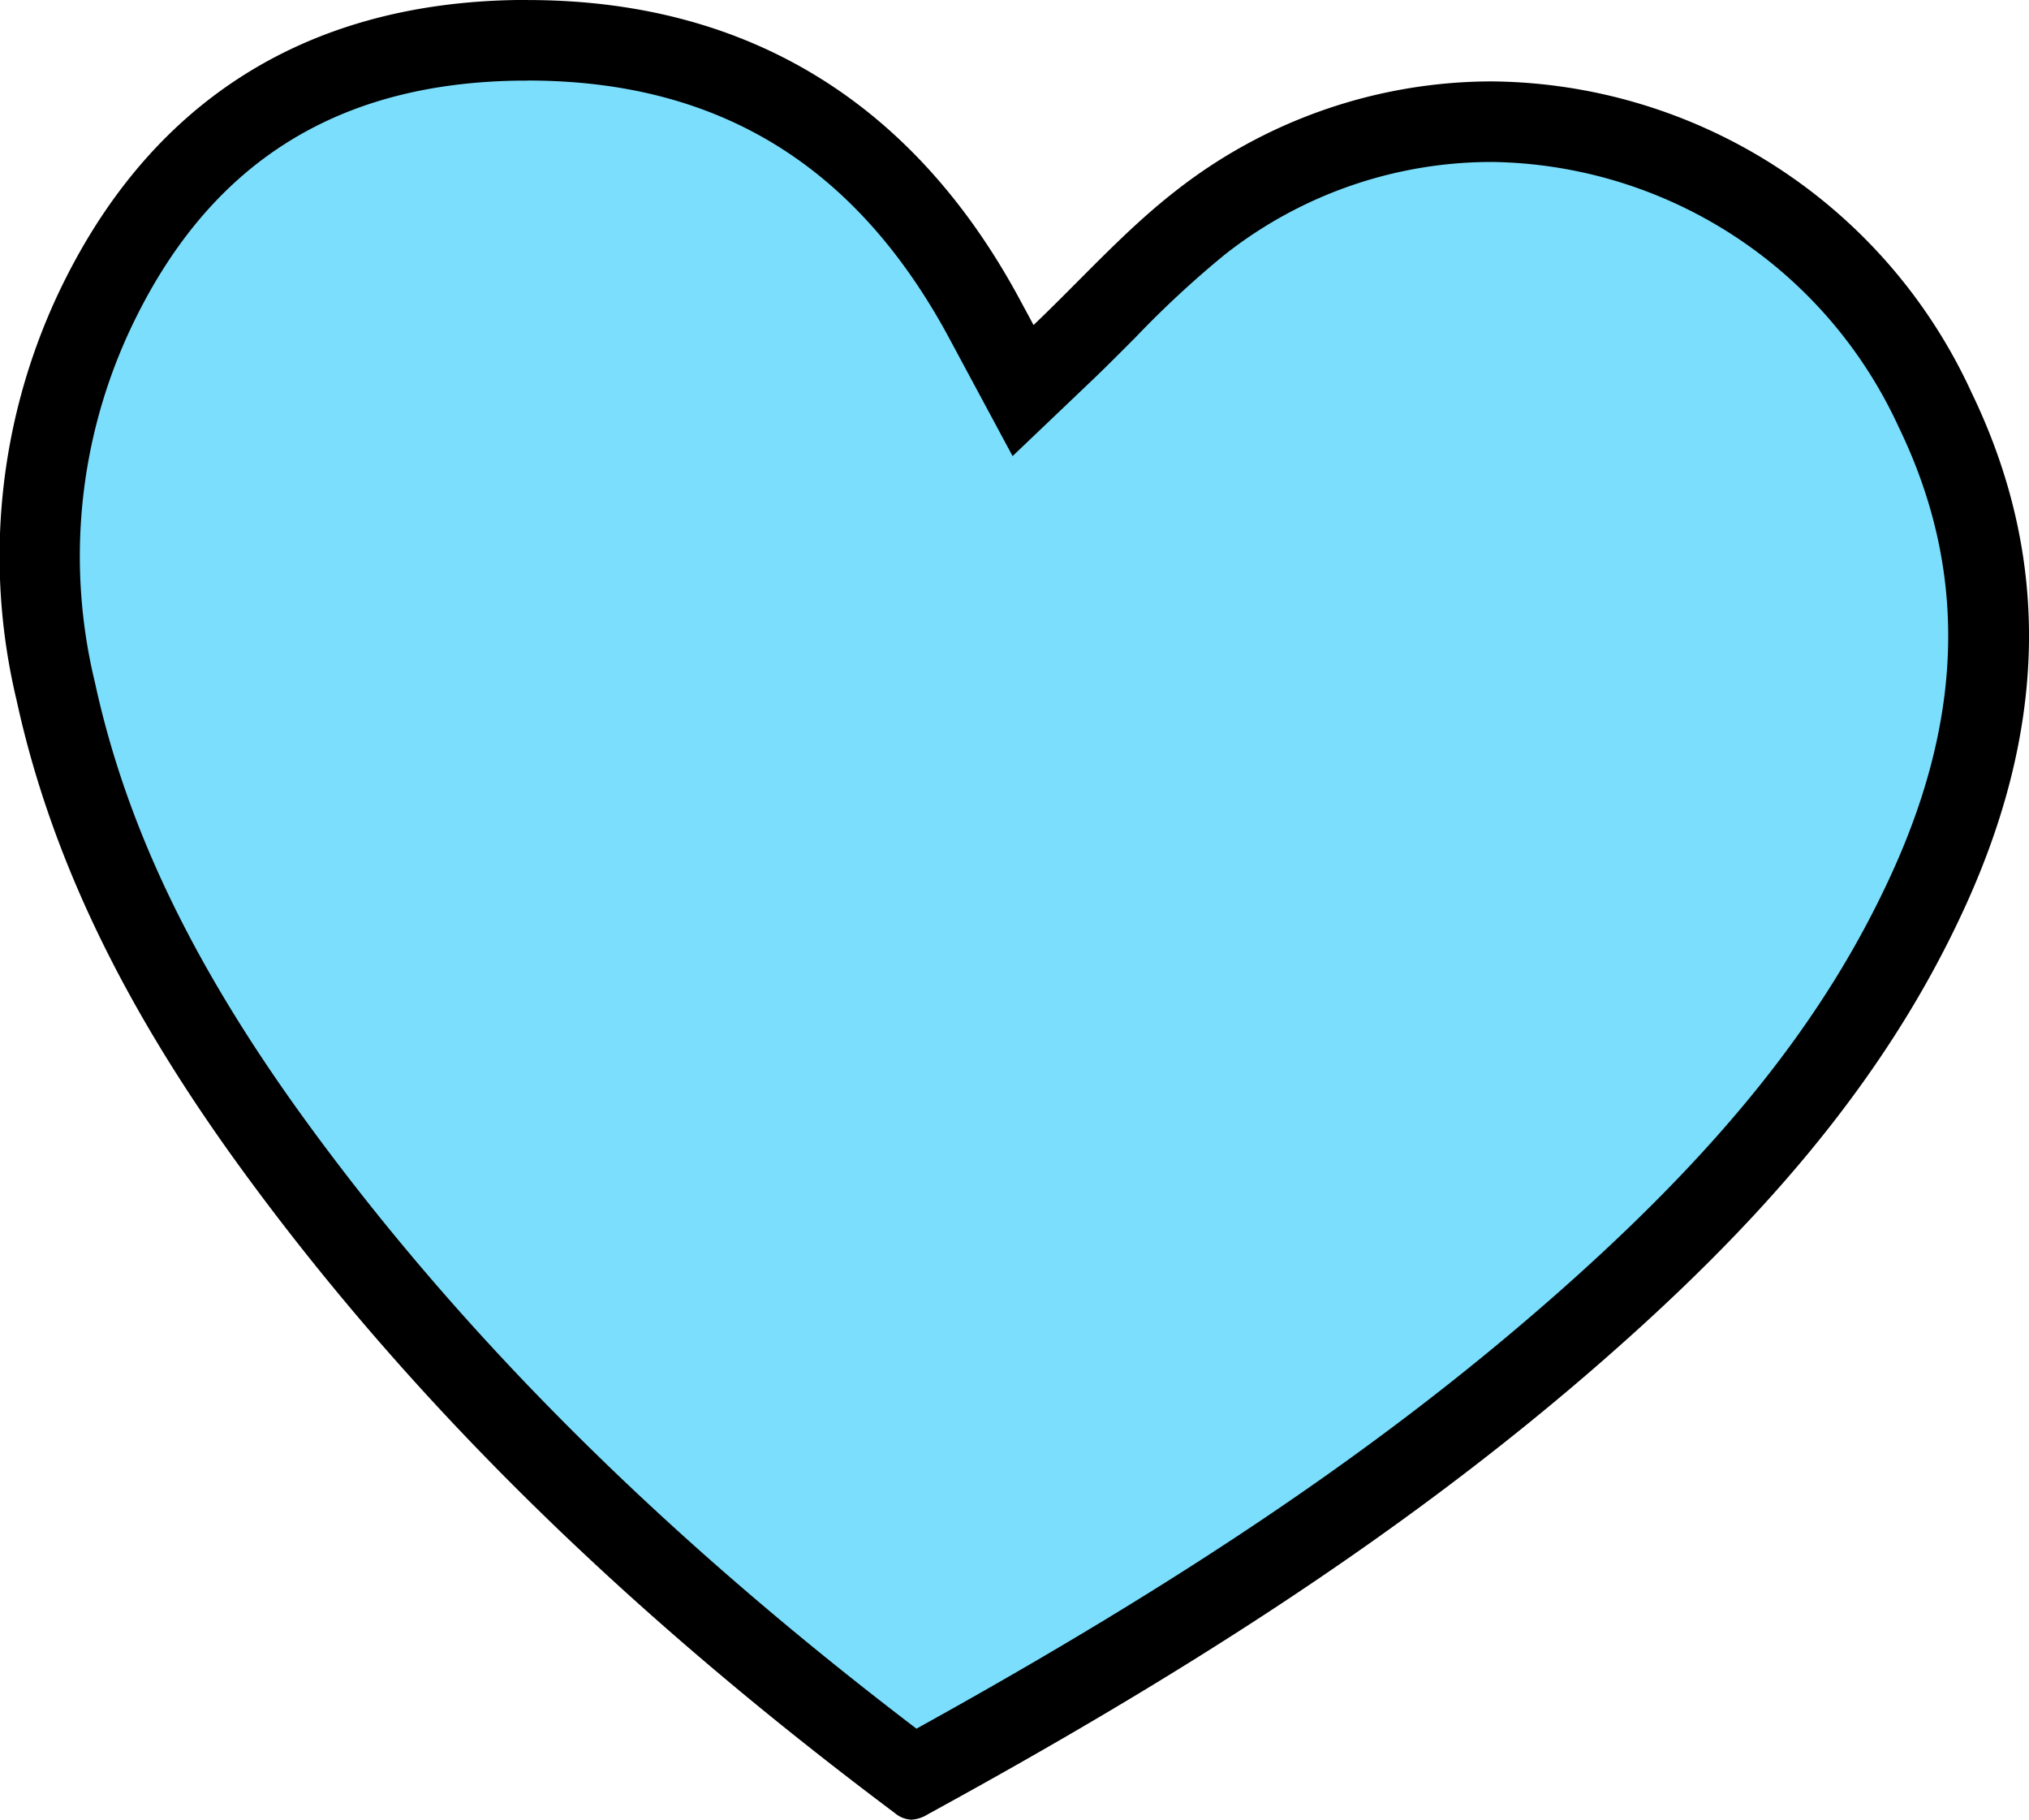
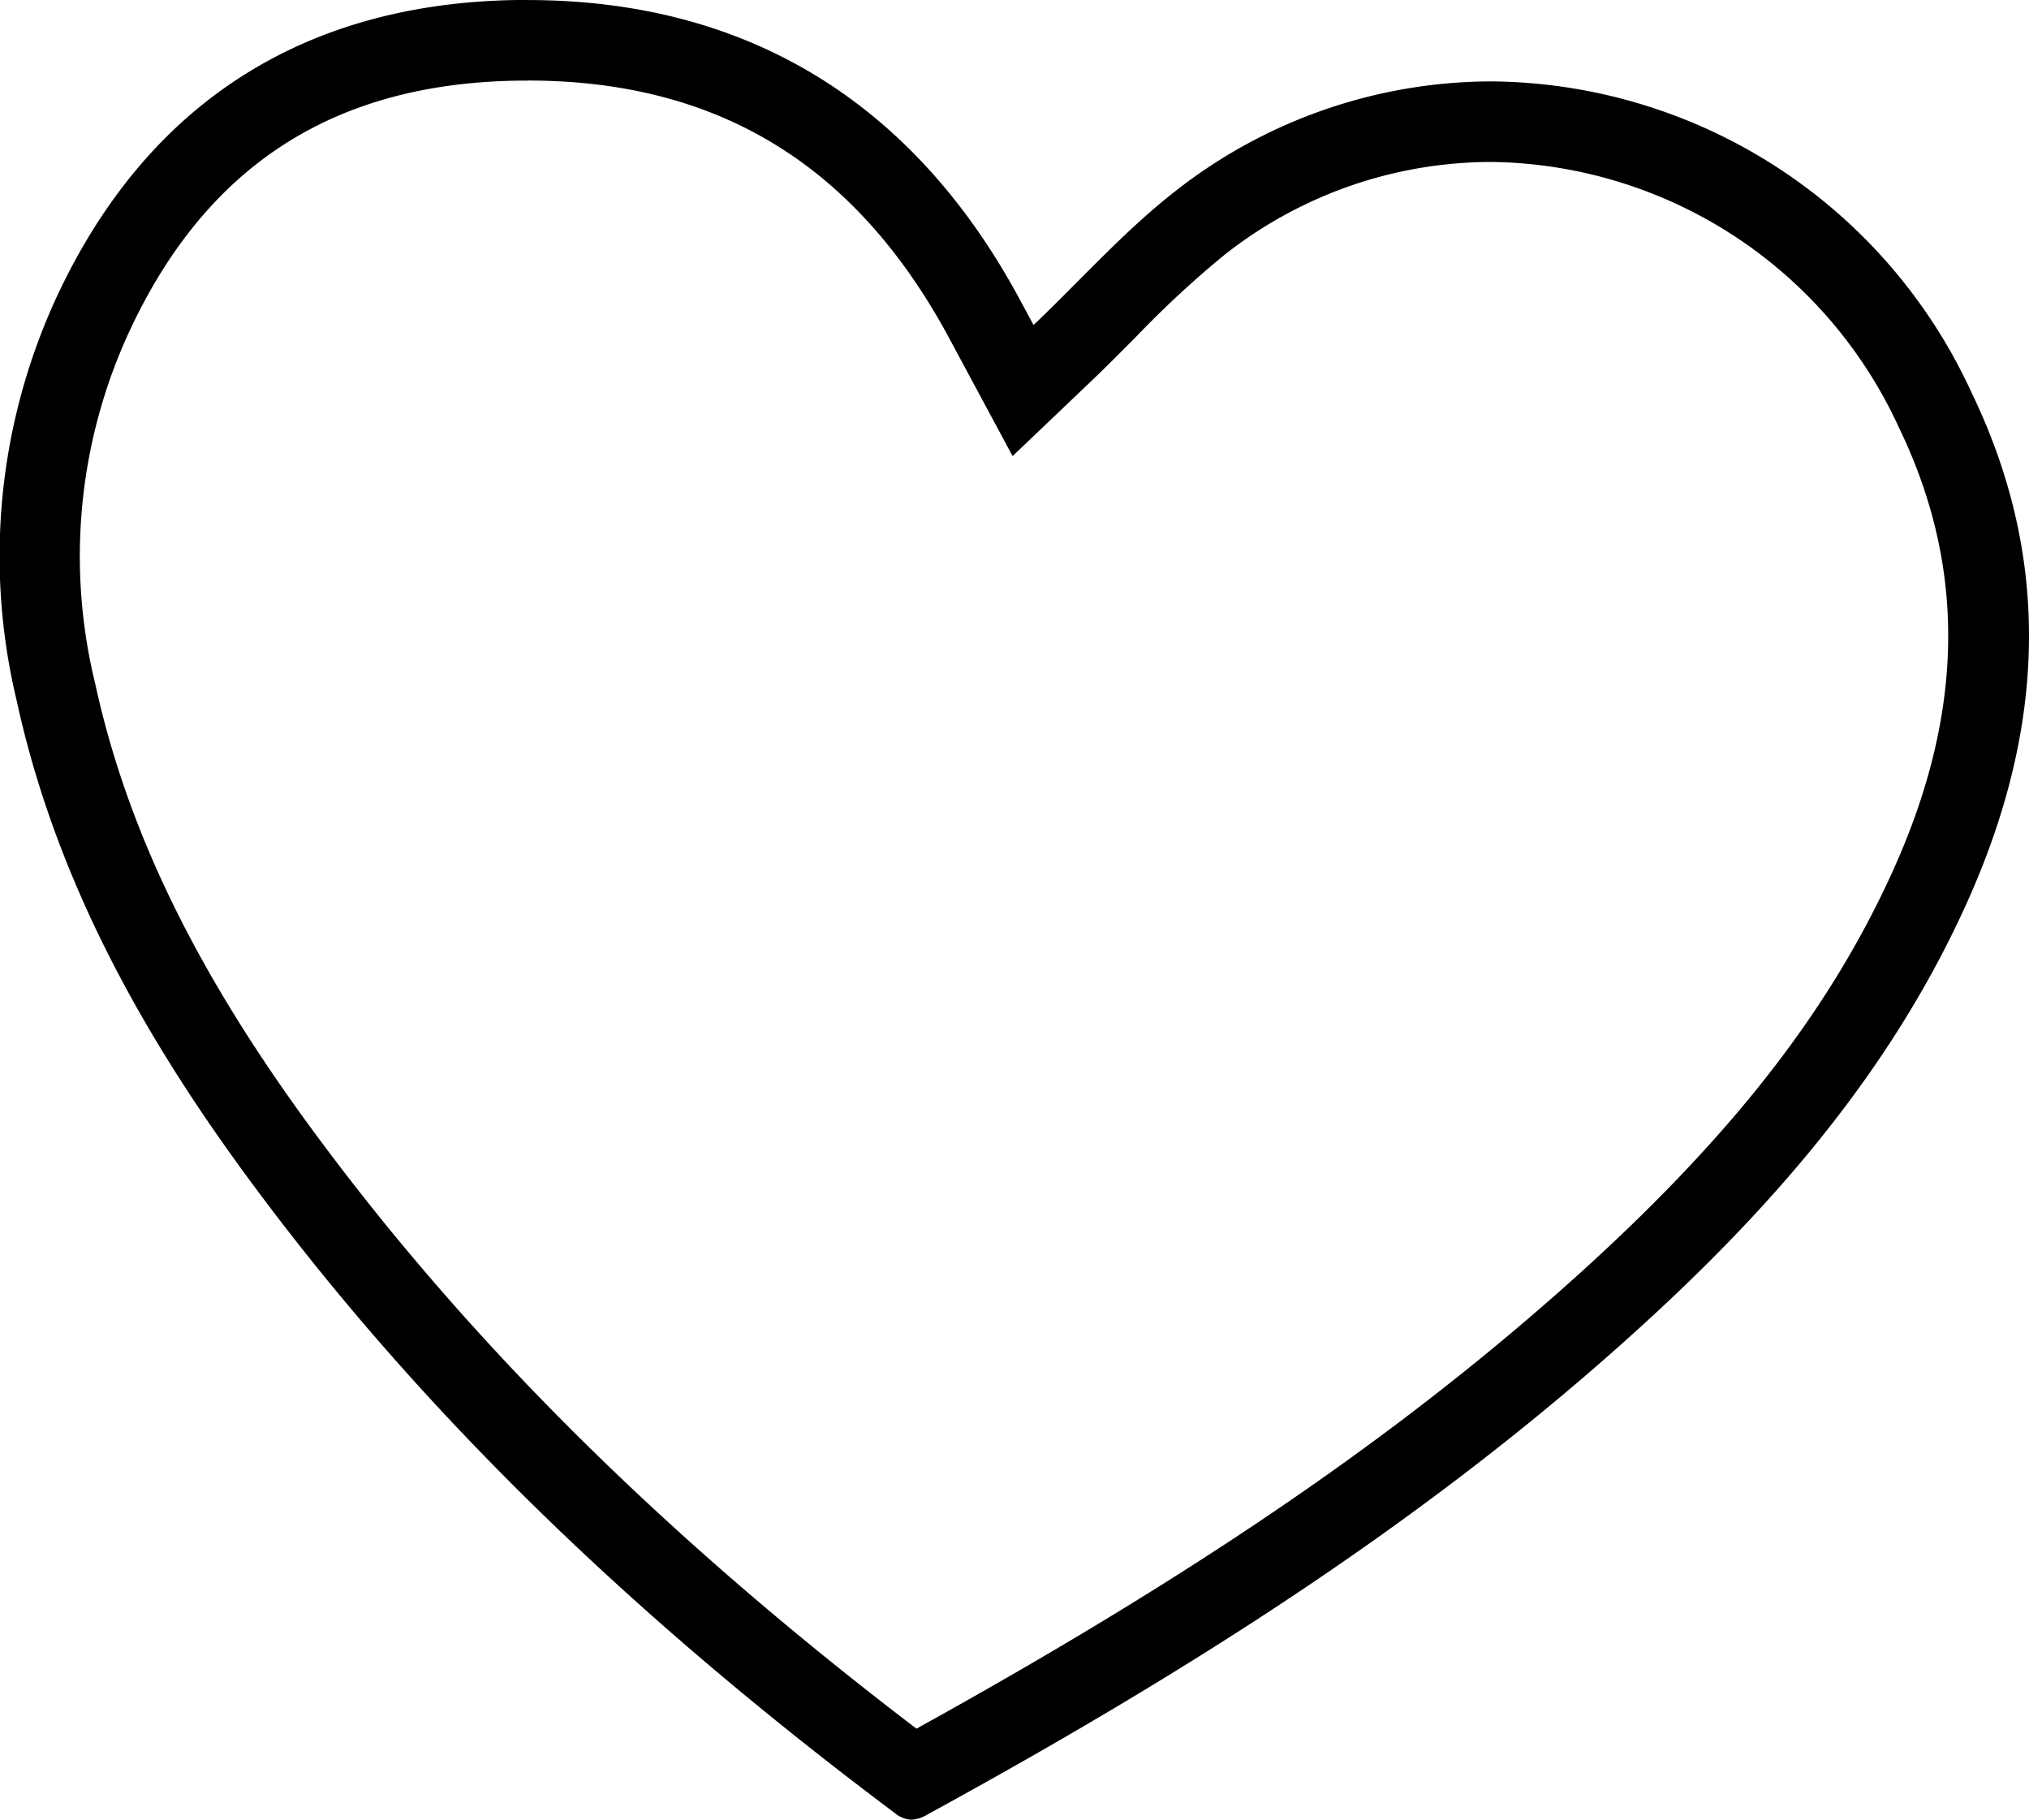
<svg xmlns="http://www.w3.org/2000/svg" width="93.845" height="84.149" viewBox="0 0 93.845 84.149">
  <g id="Сгруппировать_489" data-name="Сгруппировать 489" transform="translate(-388.687 -7.71)">
-     <path id="Контур_27" data-name="Контур 27" d="M793.711,156.4c-12.331-9.272-21.971-18.785-29.5-29.1-5.413-7.415-8.639-14.11-10.153-21.073A26.557,26.557,0,0,1,755.8,88.739c3.855-8.246,10.458-12.494,19.626-12.626l.45,0c9.22,0,16.23,4.15,20.836,12.332.133.237.261.476.39.715l1.693,3.156,1.771-1.688c.714-.682,1.405-1.376,2.092-2.066a47.261,47.261,0,0,1,4.3-3.981,21.793,21.793,0,0,1,13.522-4.7A22.868,22.868,0,0,1,840.979,93.2c3.4,7.015,3.306,14.26-.279,22.146-3.215,7.075-8.261,13.386-16.362,20.462S806.8,149.225,793.711,156.4" transform="translate(-362.789 -66.537)" fill="#7bdefc" />
    <path id="Контур_28" data-name="Контур 28" d="M775.875,77.971c8.616,0,14.9,3.724,19.212,11.384.126.223.247.448.369.675l.136.252.314.585.092.171,2.312,4.3,3.537-3.371c.739-.7,1.446-1.415,2.13-2.1a46.142,46.142,0,0,1,4.121-3.825,19.952,19.952,0,0,1,12.376-4.306A21.021,21.021,0,0,1,839.3,94.008c3.141,6.485,3.044,13.212-.3,20.564-3.1,6.821-8,12.936-15.893,19.83-7.762,6.78-16.818,12.911-29.243,19.782-11.706-8.915-20.926-18.08-28.156-27.985-5.254-7.2-8.379-13.67-9.836-20.37a24.752,24.752,0,0,1,1.606-16.3c3.576-7.651,9.453-11.43,17.966-11.553.141,0,.283,0,.424,0Zm0-3.724c-.158,0-.318,0-.478,0-9.757.141-17.066,4.673-21.285,13.7a28.562,28.562,0,0,0-1.871,18.67c1.759,8.093,5.649,15.174,10.467,21.775,8.422,11.537,18.756,21.154,30.15,29.69a1.279,1.279,0,0,0,.771.311,1.6,1.6,0,0,0,.761-.25c11.029-6.031,21.674-12.641,31.174-20.94,6.878-6.008,13-12.658,16.832-21.093,3.569-7.853,4.124-15.747.259-23.728a24.651,24.651,0,0,0-22.18-14.371,23.732,23.732,0,0,0-14.668,5.1c-2.324,1.815-4.315,4.057-6.528,6.167-.1-.191-.257-.479-.412-.766-.177-.328-.352-.657-.535-.981-4.952-8.8-12.567-13.282-22.457-13.282" transform="translate(-362.789 -66.537)" />
  </g>
</svg>